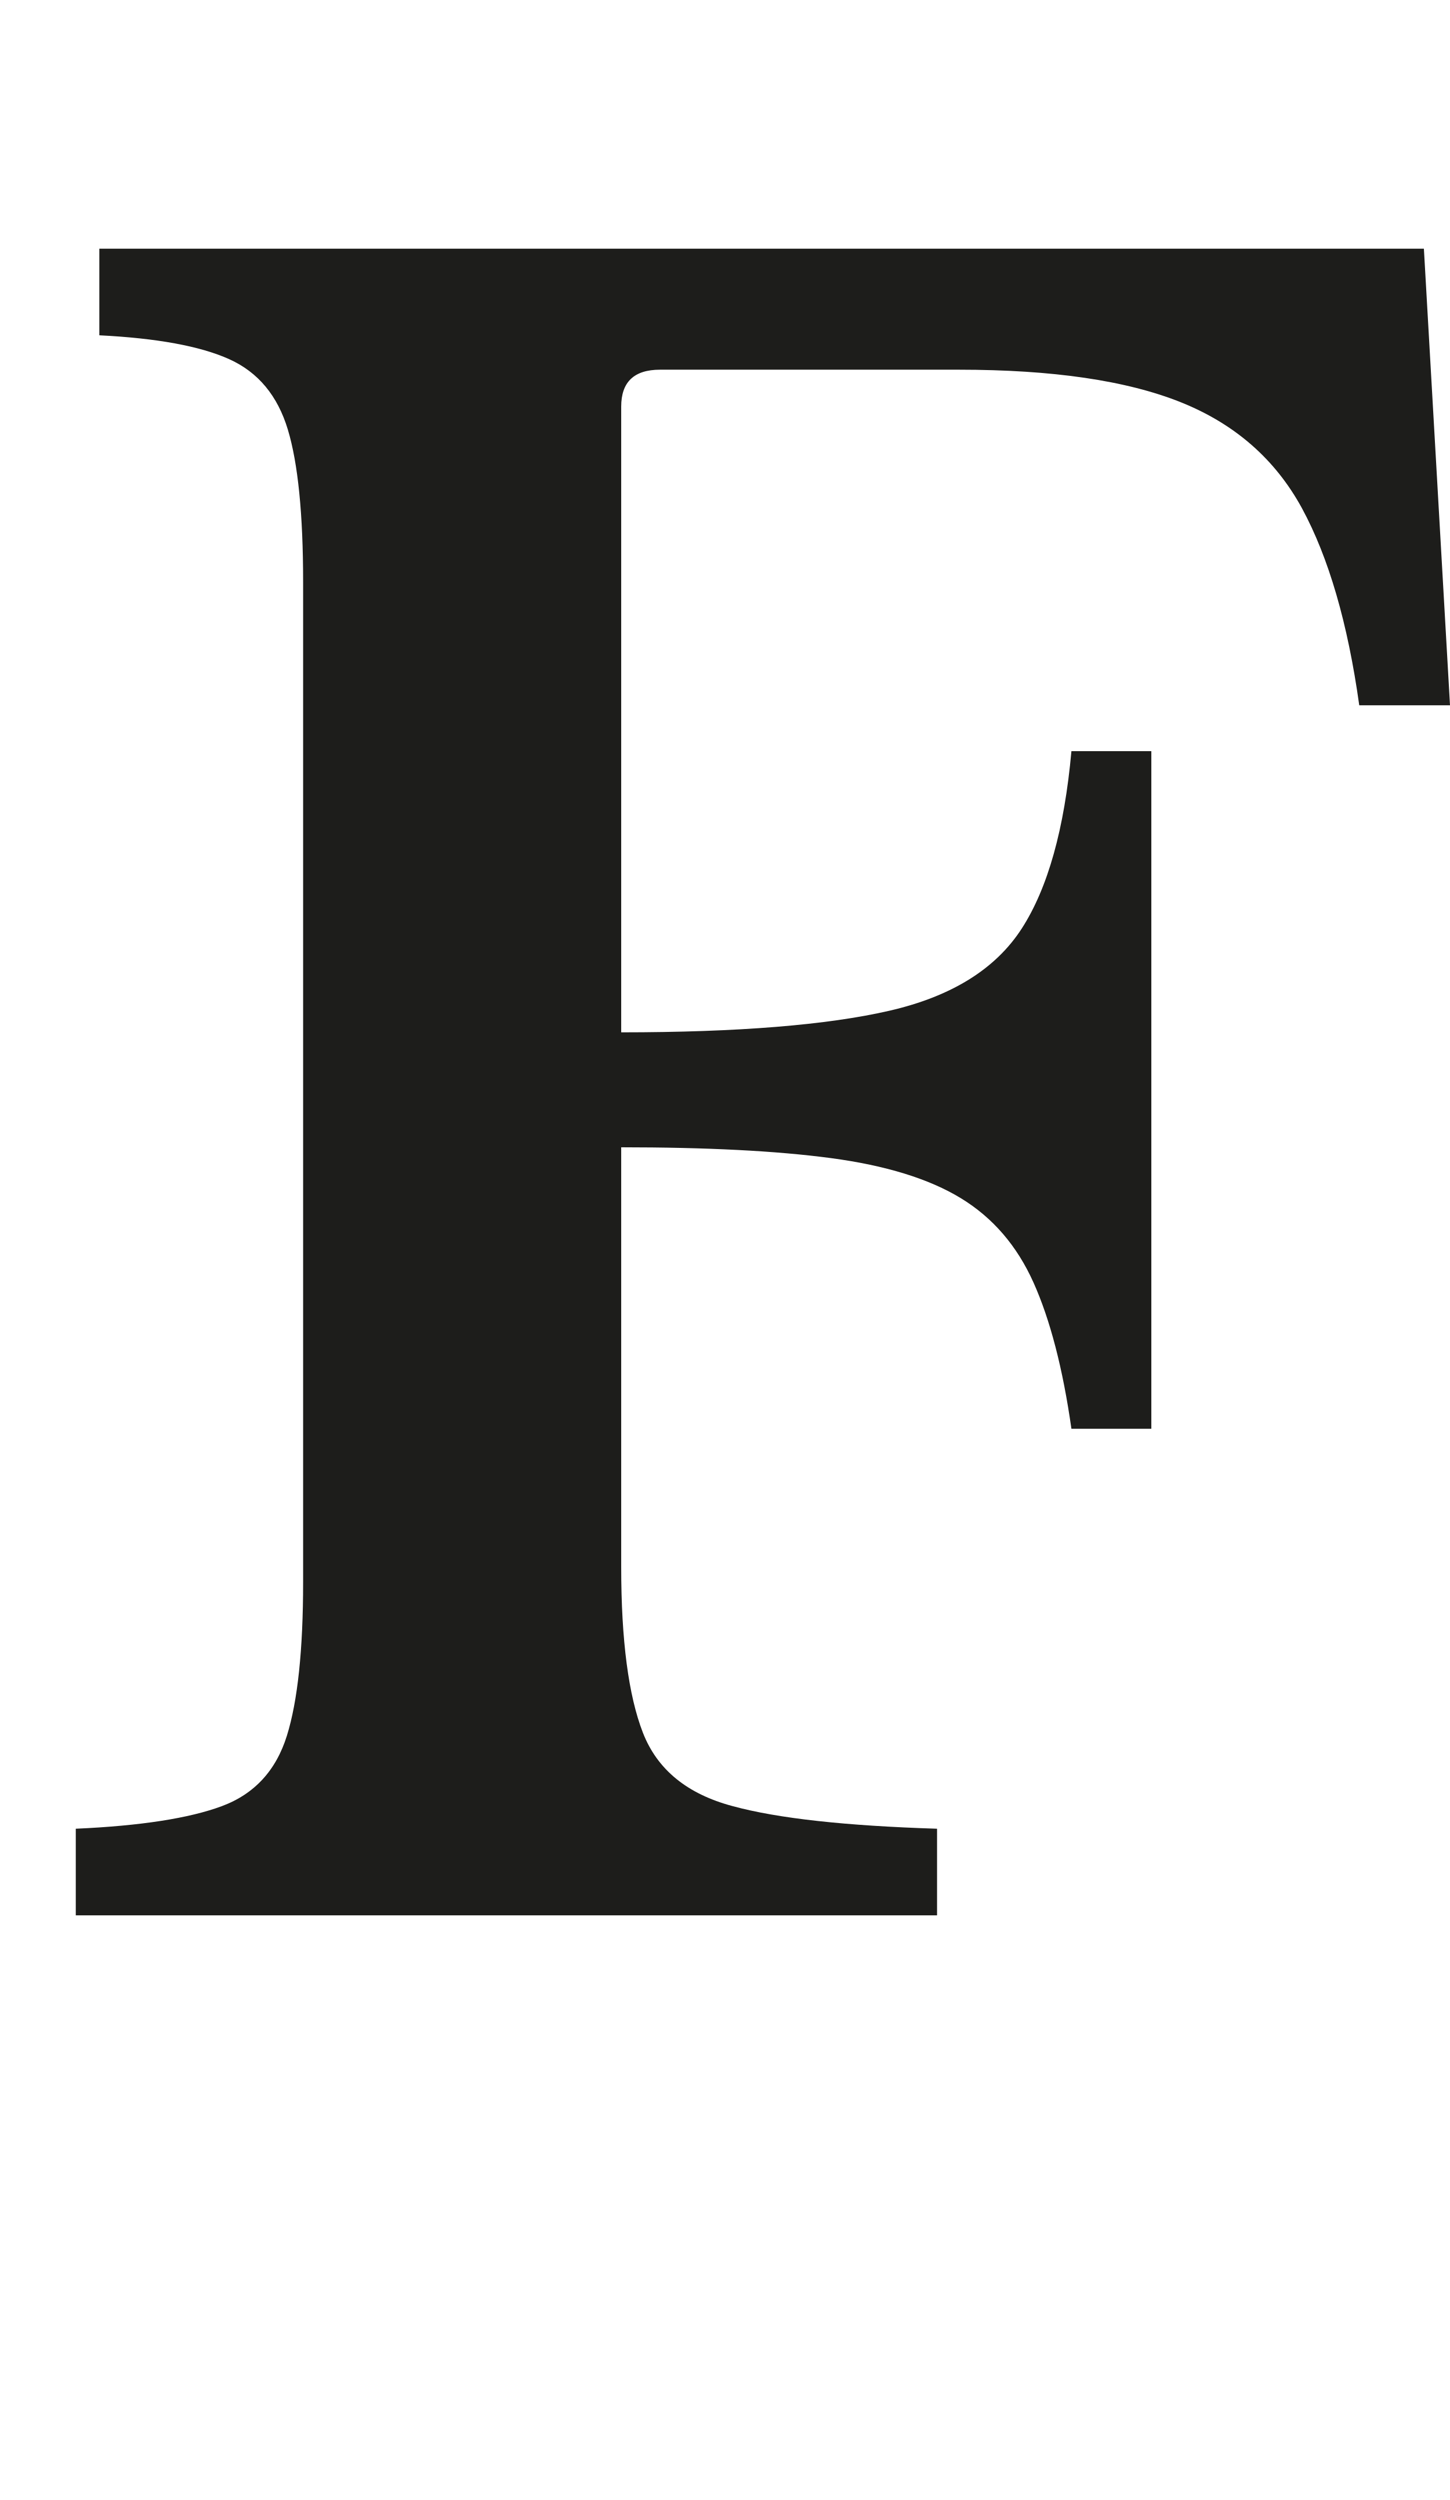
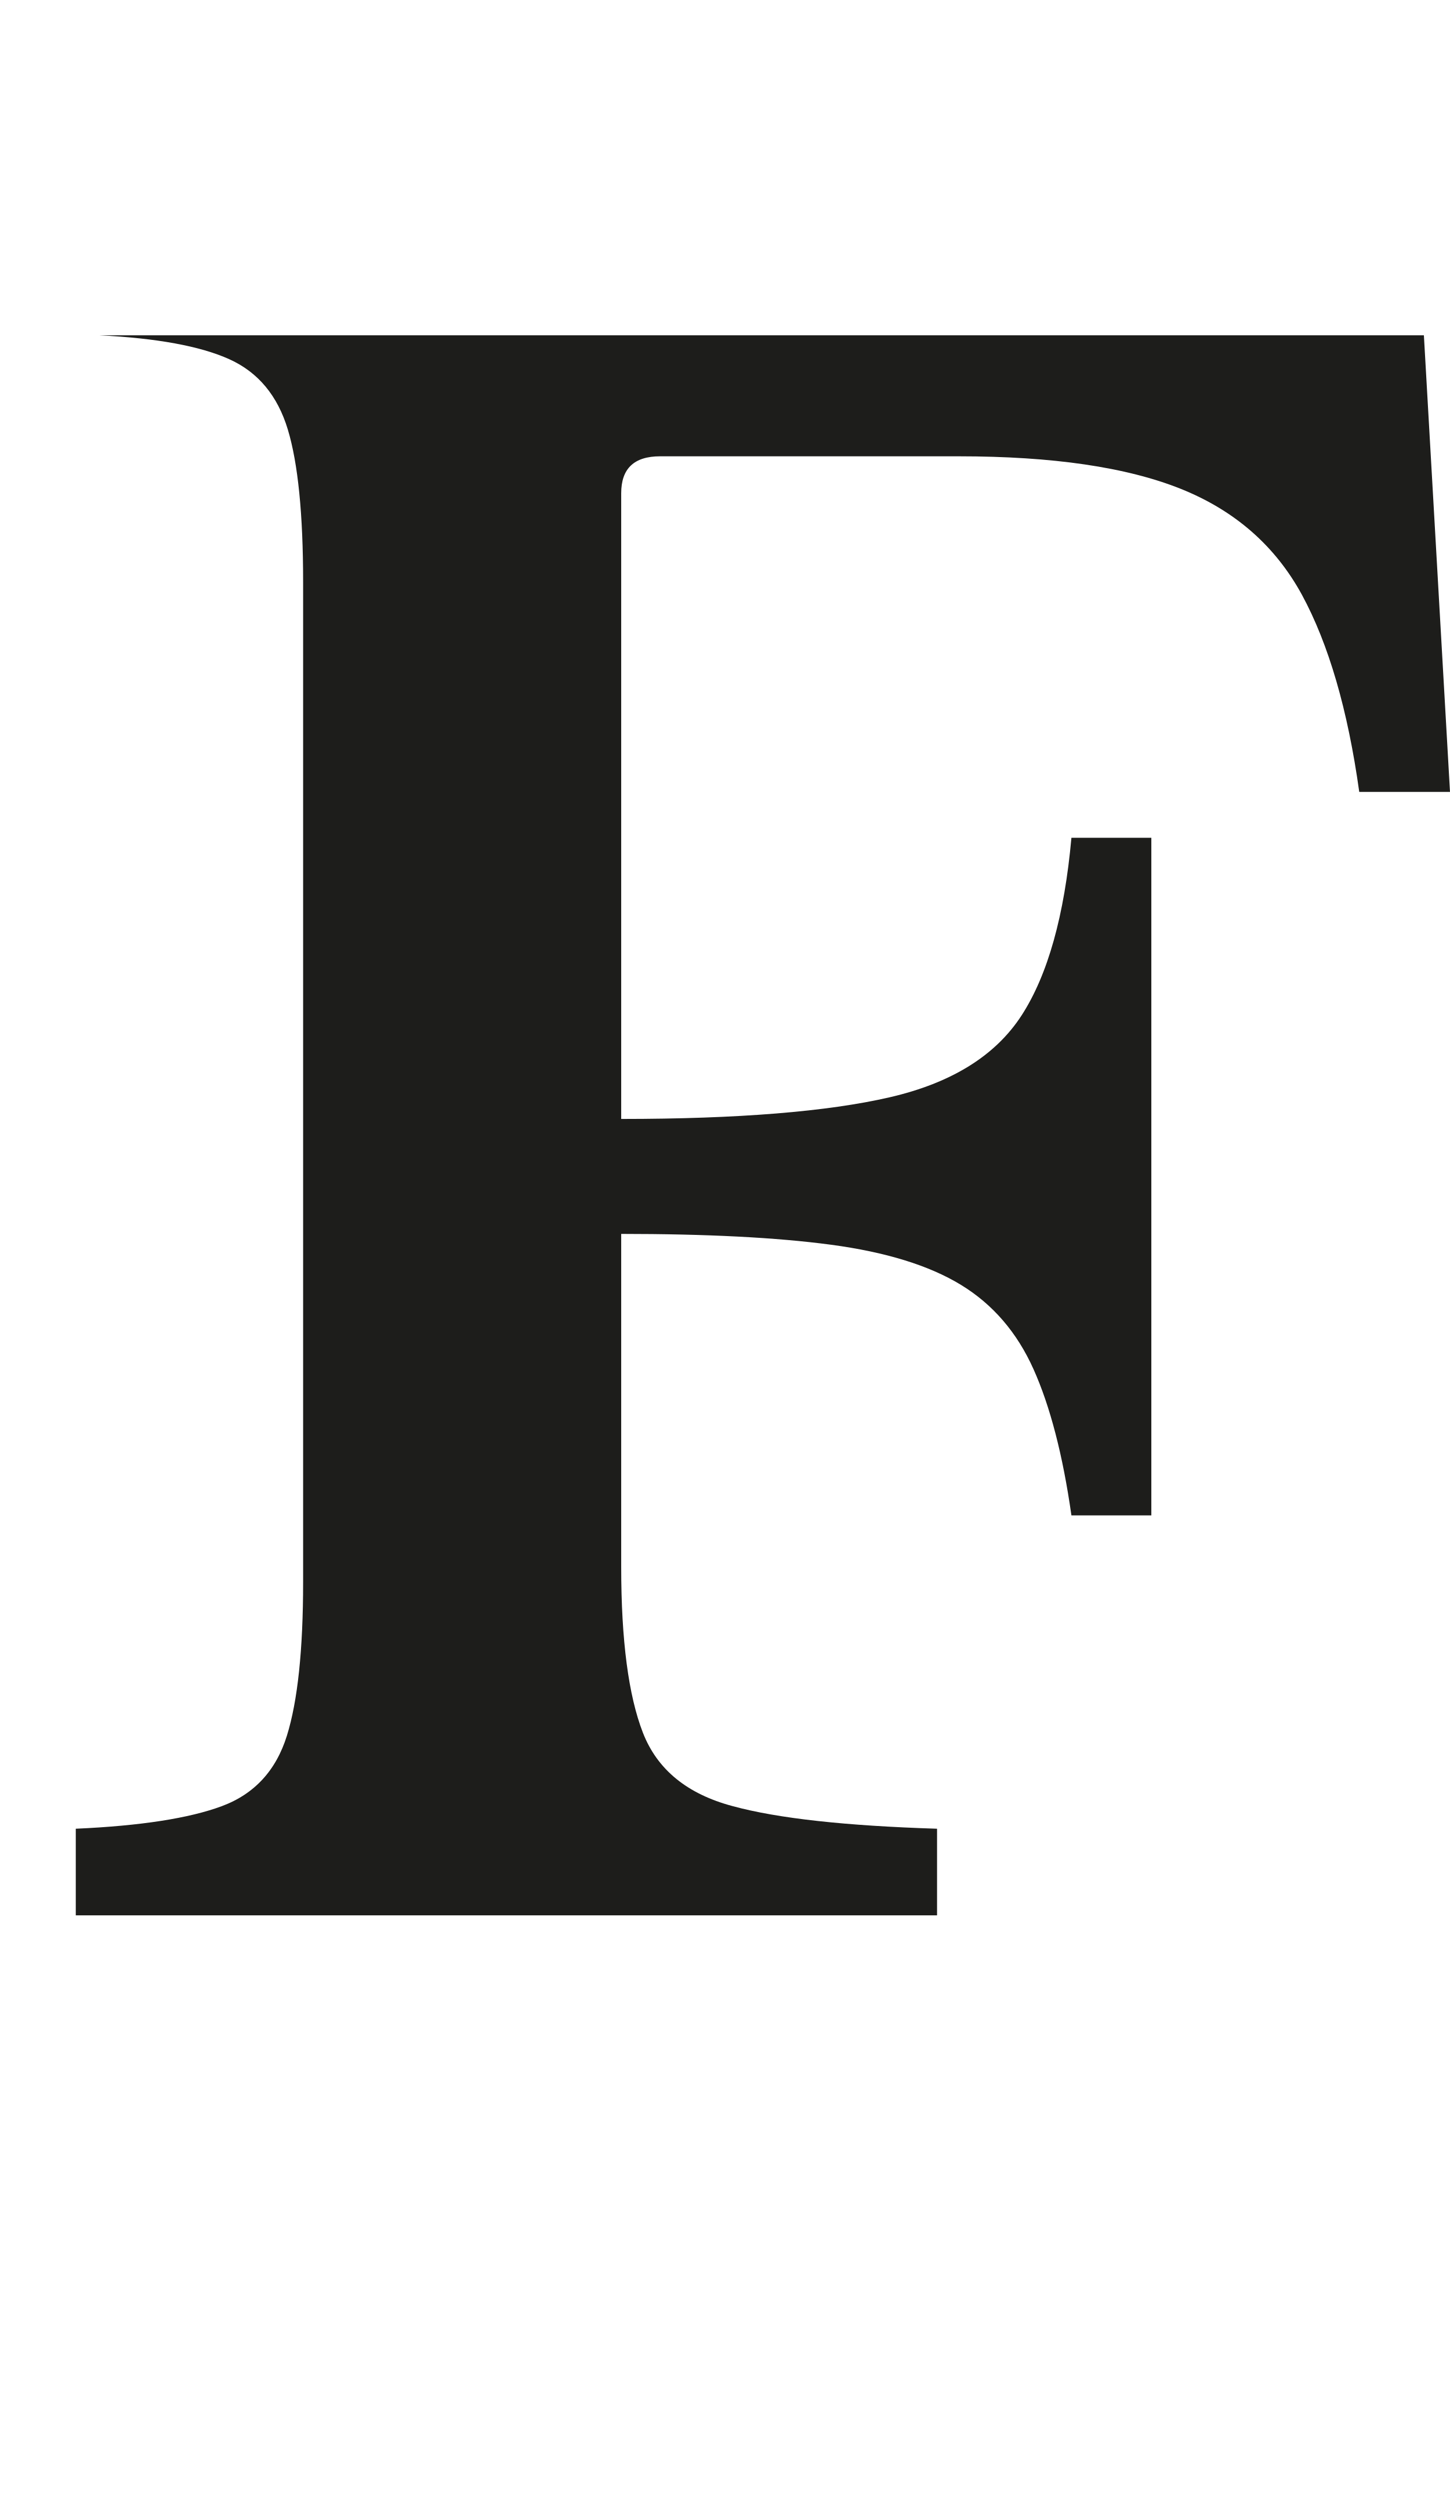
<svg xmlns="http://www.w3.org/2000/svg" viewBox="0 0 45.54 78.51" data-name="Ebene 1" id="Ebene_1">
  <defs>
    <style>
      .cls-1 {
        fill: #1d1d1b;
      }
    </style>
  </defs>
-   <path d="M19.51,49.21c0,2.31.23,4.04.68,5.2.45,1.16,1.39,1.93,2.82,2.31,1.43.39,3.57.62,6.42.71v2.72H2.38v-2.72c2.04-.09,3.57-.33,4.59-.71,1.02-.38,1.7-1.12,2.04-2.21.34-1.09.51-2.7.51-4.83v-31.4c0-2.13-.16-3.73-.48-4.79-.32-1.06-.93-1.8-1.84-2.21-.91-.41-2.27-.66-4.08-.75v-2.72h41.6l.82,14.34h-2.85c-.36-2.58-.96-4.64-1.8-6.19-.84-1.54-2.11-2.65-3.81-3.33s-4.02-1.02-6.97-1.02h-9.38c-.82,0-1.22.39-1.22,1.16v19.65c3.67,0,6.48-.23,8.43-.68,1.95-.45,3.33-1.31,4.15-2.58.82-1.27,1.34-3.13,1.56-5.57h2.51v21.28h-2.51c-.27-1.9-.67-3.43-1.19-4.59-.52-1.16-1.28-2.04-2.28-2.65-1-.61-2.36-1.03-4.08-1.26-1.72-.23-3.92-.34-6.59-.34v13.19Z" class="cls-1" />
+   <path d="M19.51,49.21c0,2.31.23,4.04.68,5.2.45,1.16,1.39,1.93,2.82,2.31,1.43.39,3.57.62,6.42.71v2.72H2.38v-2.72c2.04-.09,3.57-.33,4.59-.71,1.02-.38,1.7-1.12,2.04-2.21.34-1.09.51-2.7.51-4.83v-31.4c0-2.13-.16-3.73-.48-4.79-.32-1.06-.93-1.8-1.84-2.21-.91-.41-2.27-.66-4.08-.75h41.6l.82,14.34h-2.85c-.36-2.58-.96-4.64-1.8-6.19-.84-1.54-2.11-2.65-3.81-3.33s-4.02-1.02-6.97-1.02h-9.38c-.82,0-1.22.39-1.22,1.16v19.65c3.67,0,6.48-.23,8.43-.68,1.95-.45,3.33-1.31,4.15-2.58.82-1.27,1.34-3.13,1.56-5.57h2.51v21.28h-2.51c-.27-1.9-.67-3.43-1.19-4.59-.52-1.16-1.28-2.04-2.28-2.65-1-.61-2.36-1.03-4.08-1.26-1.72-.23-3.92-.34-6.59-.34v13.19Z" class="cls-1" />
</svg>